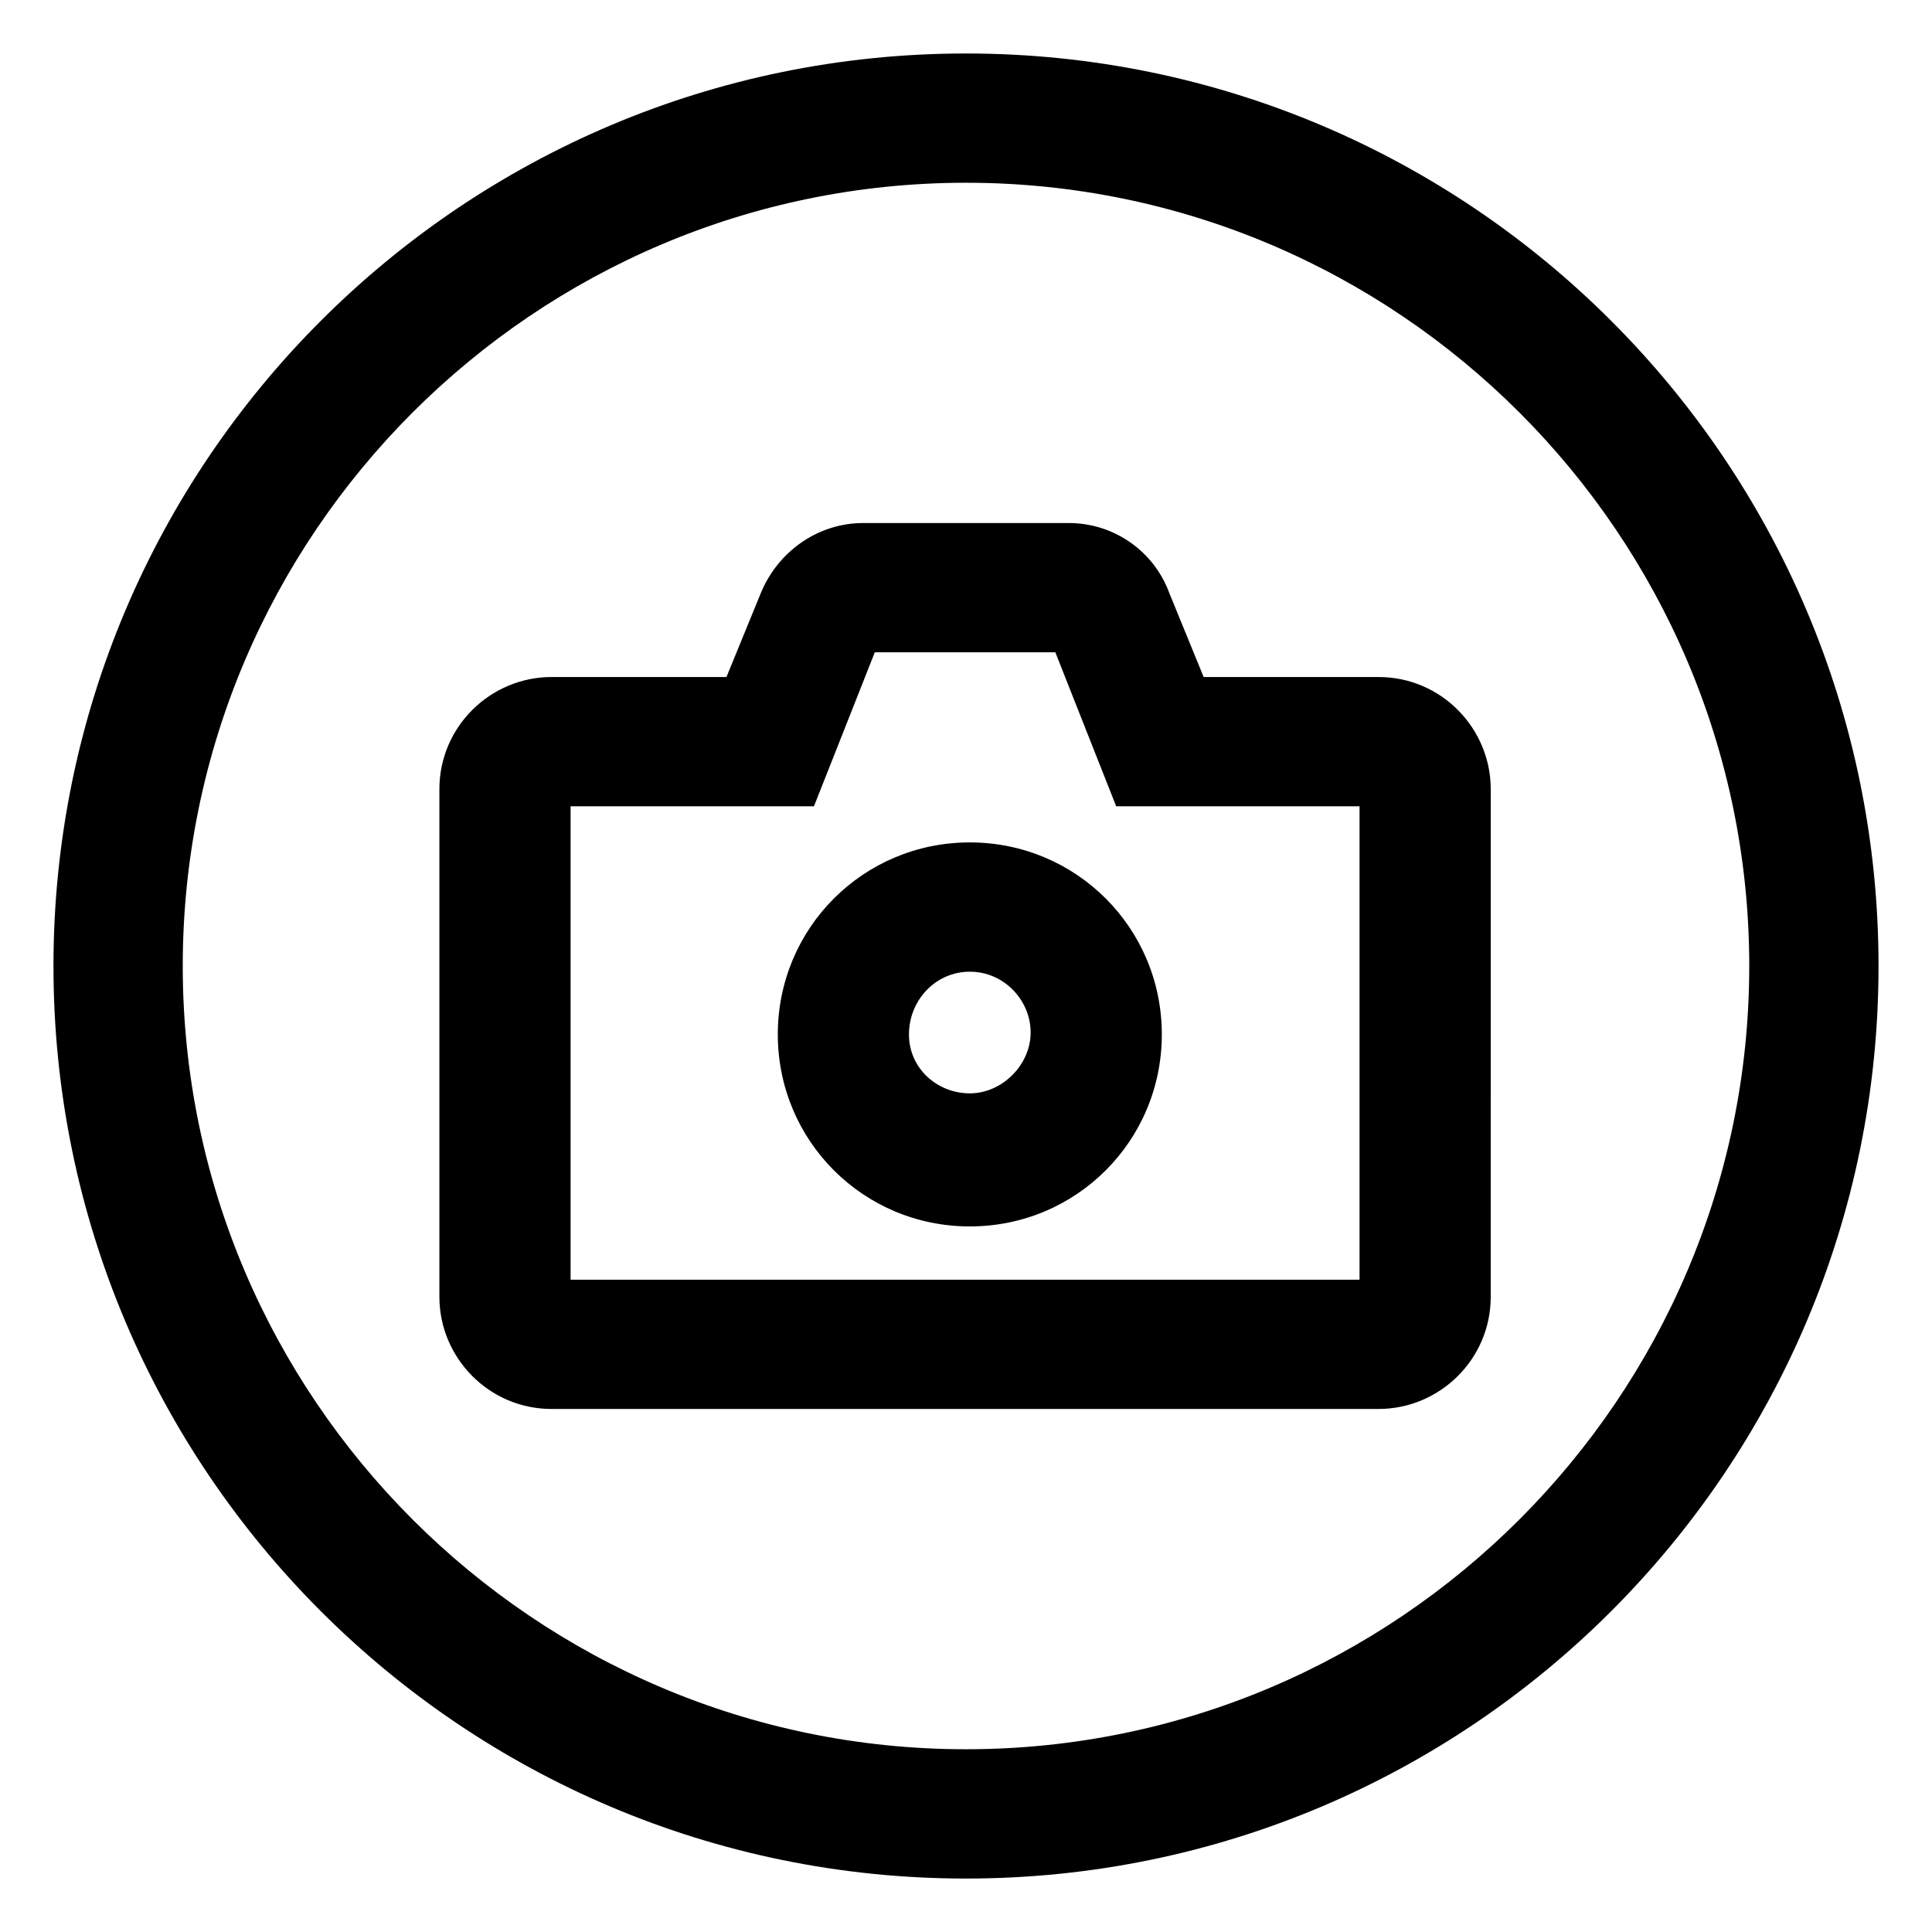
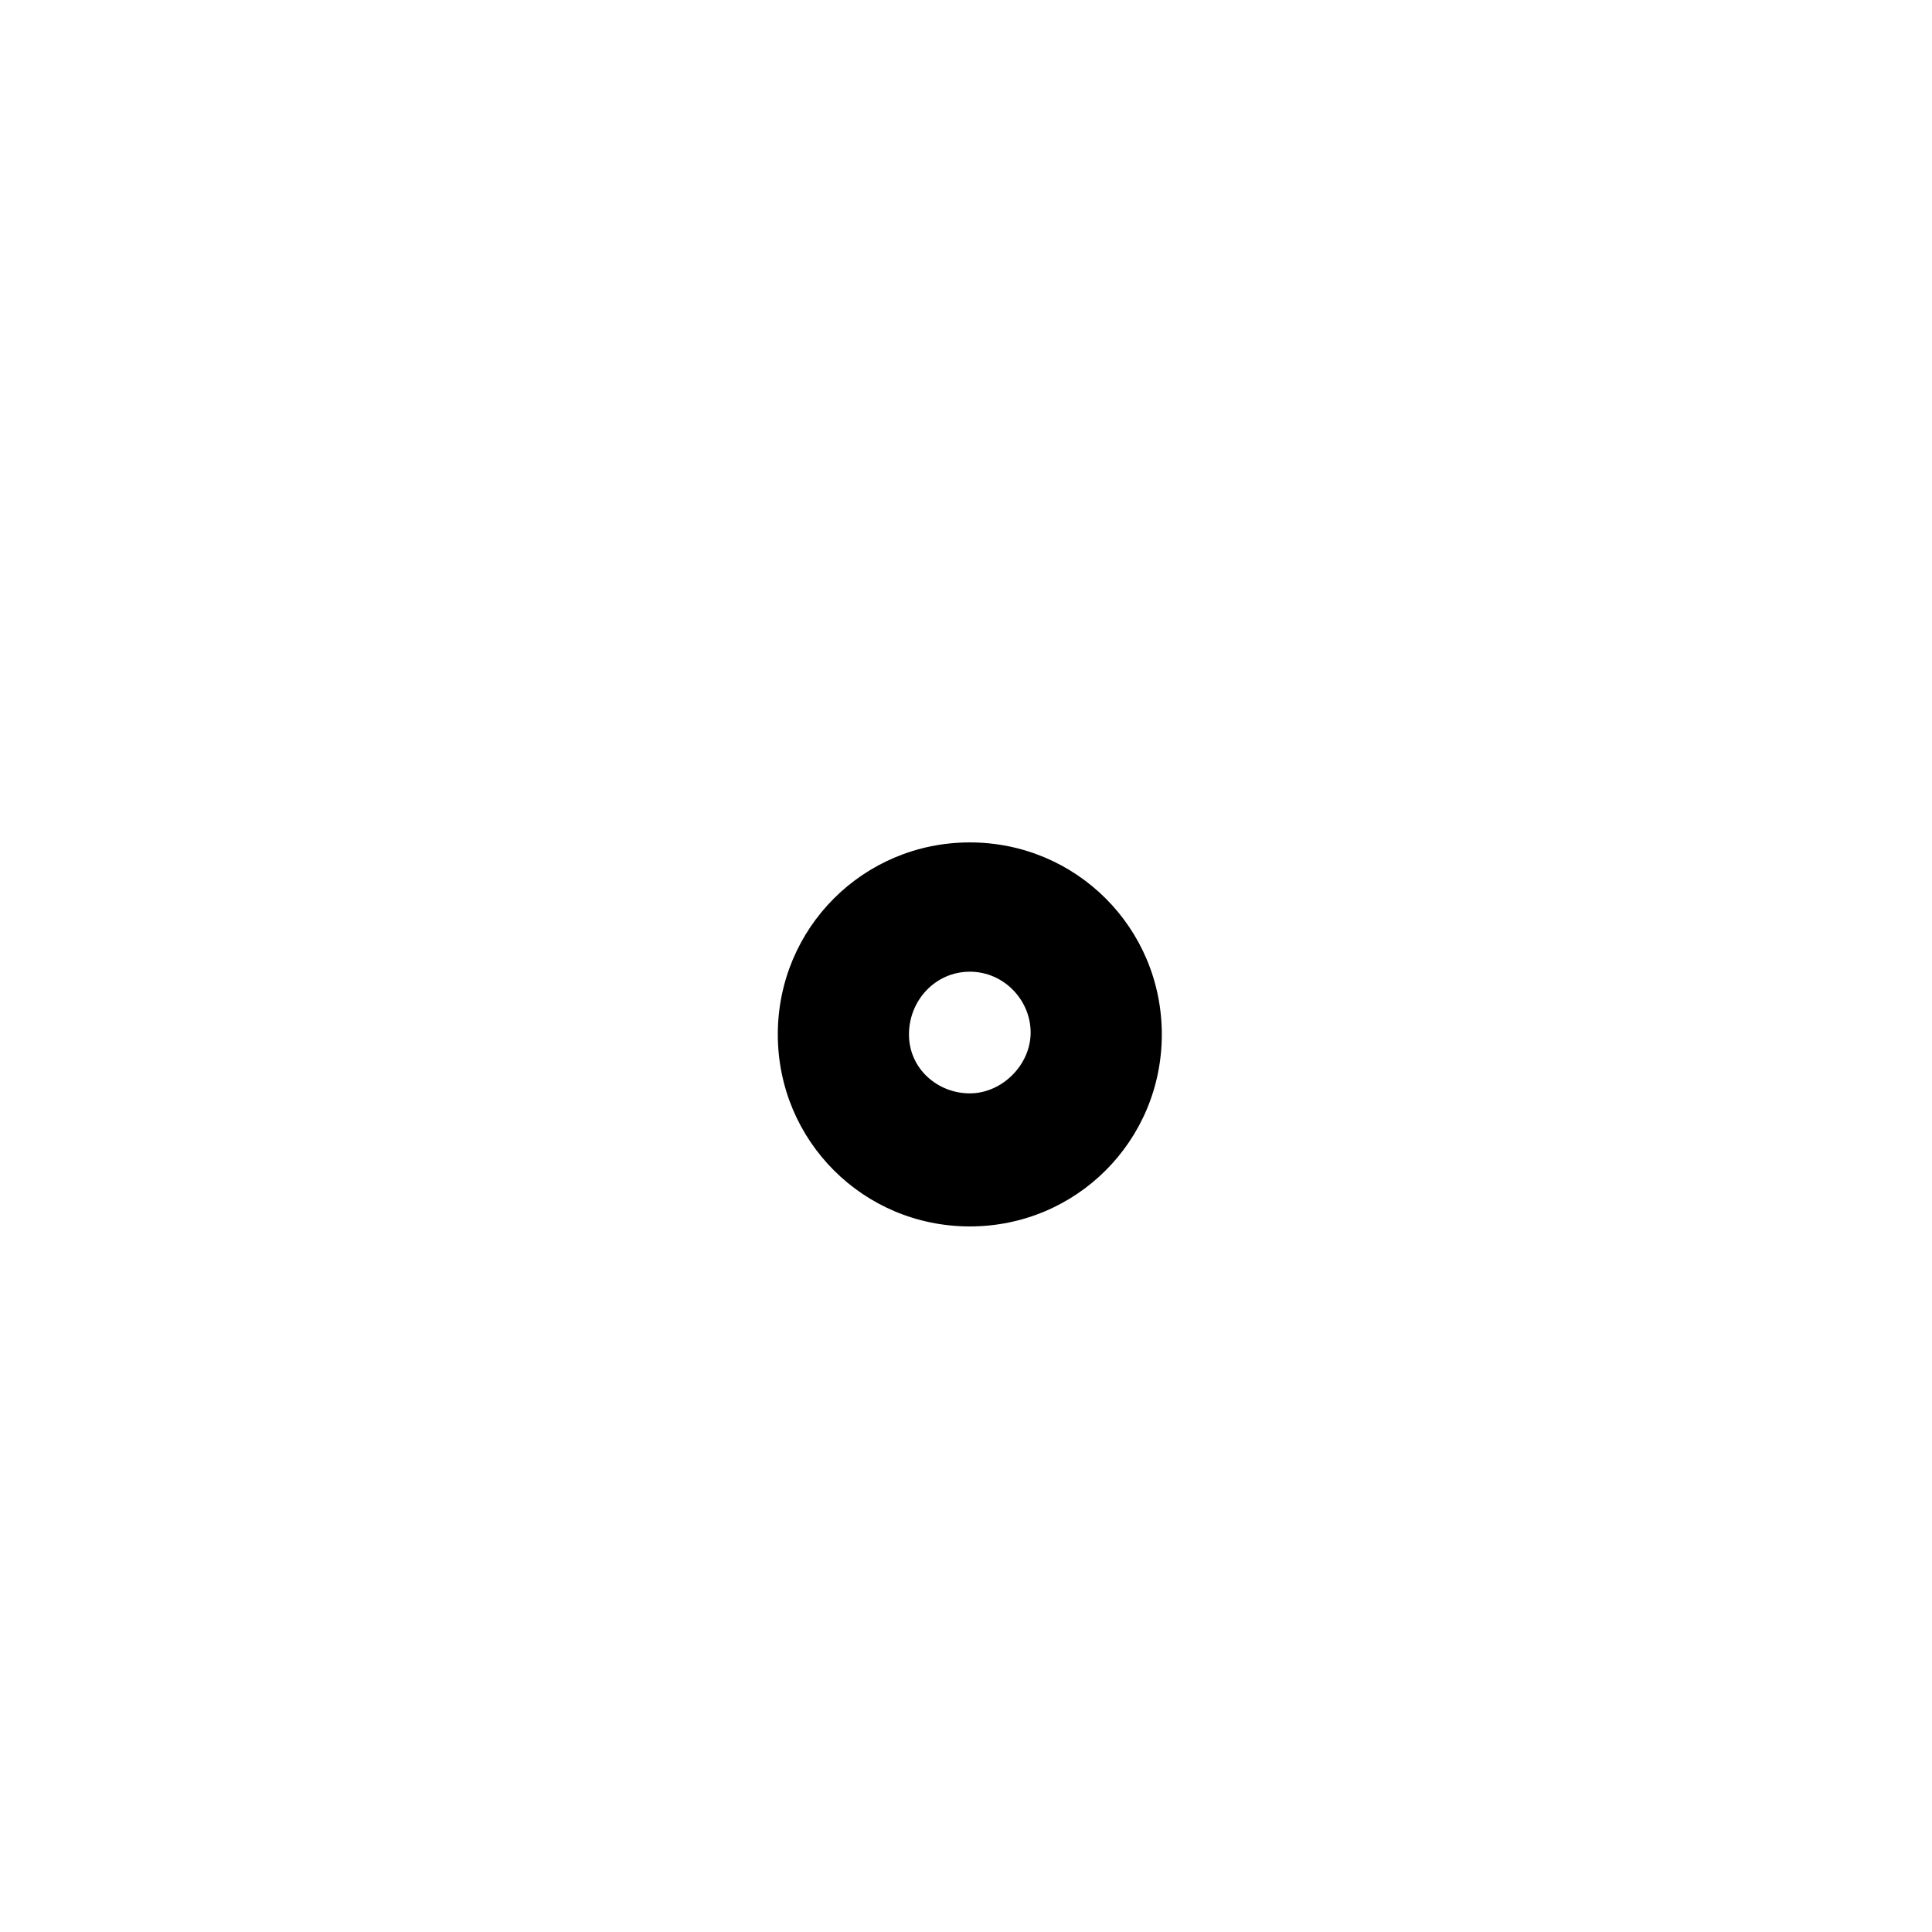
<svg xmlns="http://www.w3.org/2000/svg" fill="#000000" width="800px" height="800px" version="1.1" viewBox="144 144 512 512">
  <g>
-     <path d="m423.68 316.87 7.559 19.145 8.566 21.664h64.488v125.45h-209.08v-125.45h64.488l8.566-21.664 7.559-19.145h47.855m3.527-34.262h-54.41c-12.09 0-22.672 7.559-27.207 18.641l-9.07 22.168h-46.352c-16.121 0-29.727 13.098-29.727 29.727v134.52c0 16.121 13.098 29.727 29.727 29.727h219.16c16.121 0 29.727-13.098 29.727-29.727l0.004-134.52c0-16.121-13.098-29.727-29.727-29.727h-46.352l-9.07-22.168c-4.027-11.082-14.605-18.641-26.699-18.641z" />
    <path d="m401.01 401.51c9.07 0 16.121 7.559 16.121 16.121 0 8.566-7.559 16.121-16.121 16.121-8.566 0-16.125-6.551-16.125-15.617 0-9.07 7.055-16.625 16.125-16.625m0-34.262c-28.215 0-50.883 22.672-50.883 50.883 0 28.215 22.672 50.883 50.883 50.883 28.215 0 50.883-22.672 50.883-50.883 0-28.211-22.672-50.883-50.883-50.883z" />
-     <path d="m400 192.43c114.36 0 207.57 93.203 207.57 207.57-0.004 114.36-93.207 207.57-207.57 207.57-114.37 0-207.57-93.203-207.57-207.57 0-114.37 93.203-207.57 207.57-207.57m0-34.258c-133.51 0-241.83 108.32-241.83 241.83 0 133.51 108.32 241.83 241.83 241.83s241.83-108.32 241.83-241.83c0-133.51-108.32-241.83-241.83-241.83z" />
  </g>
</svg>